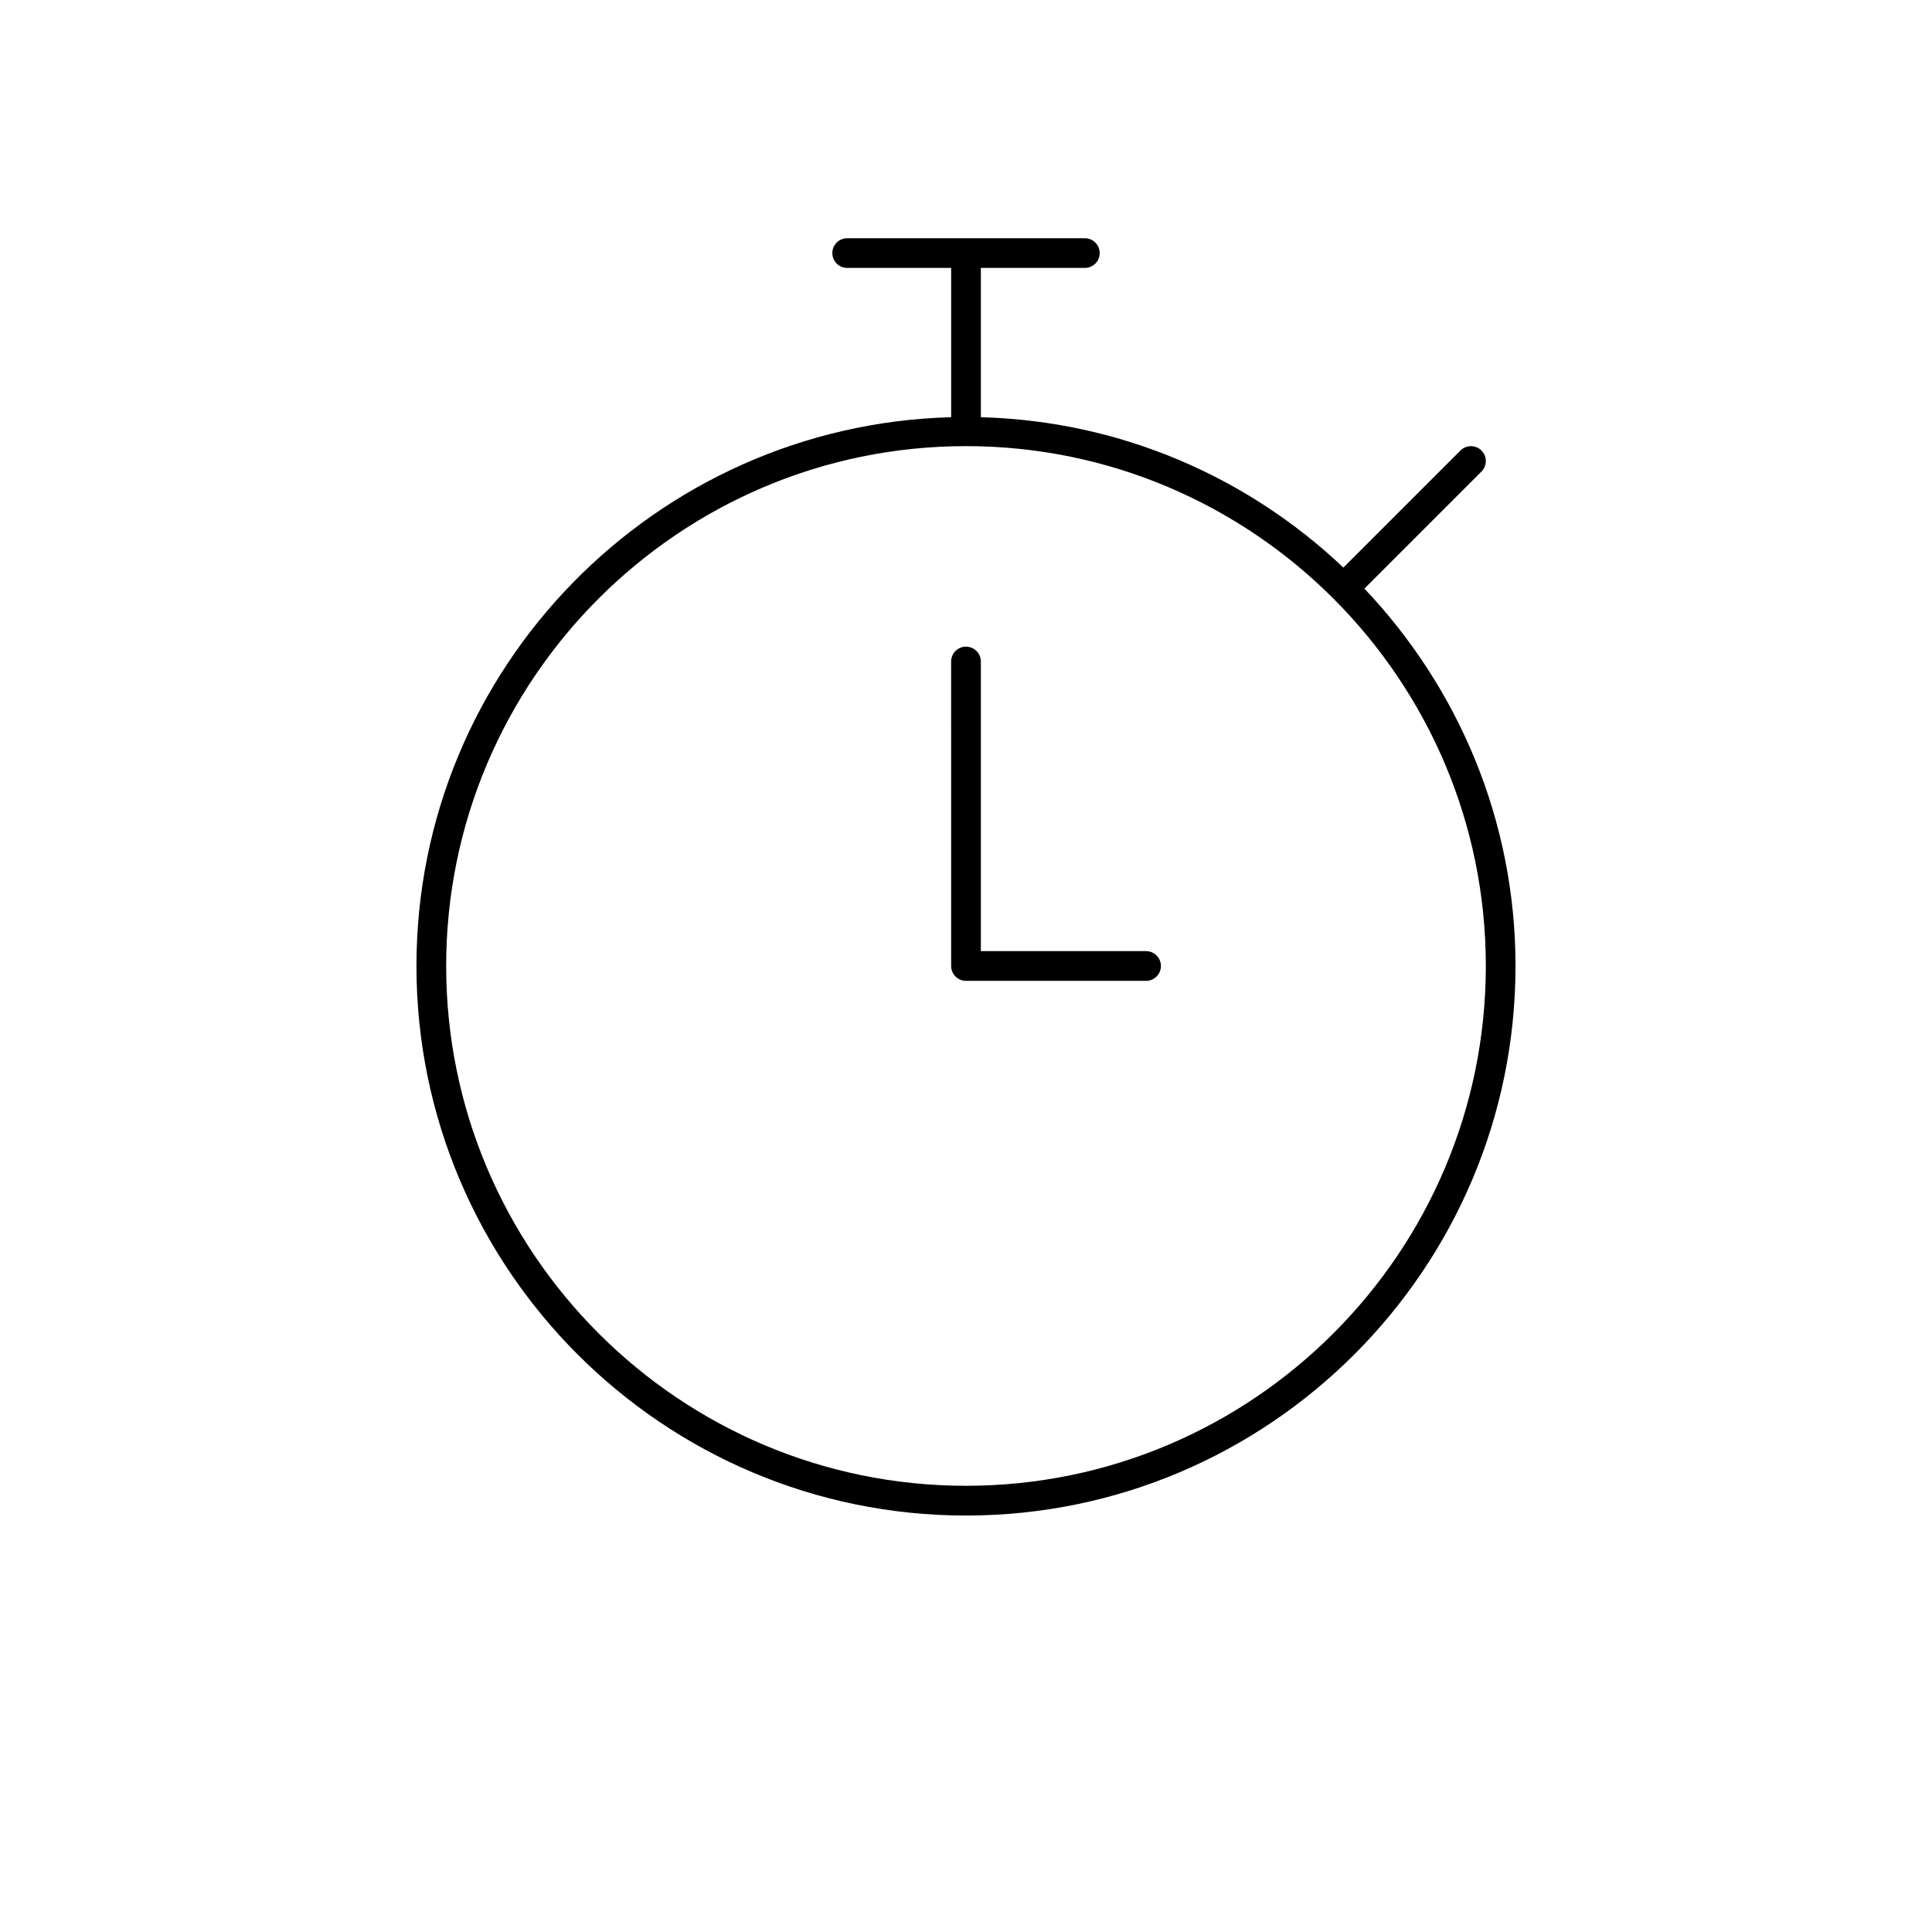
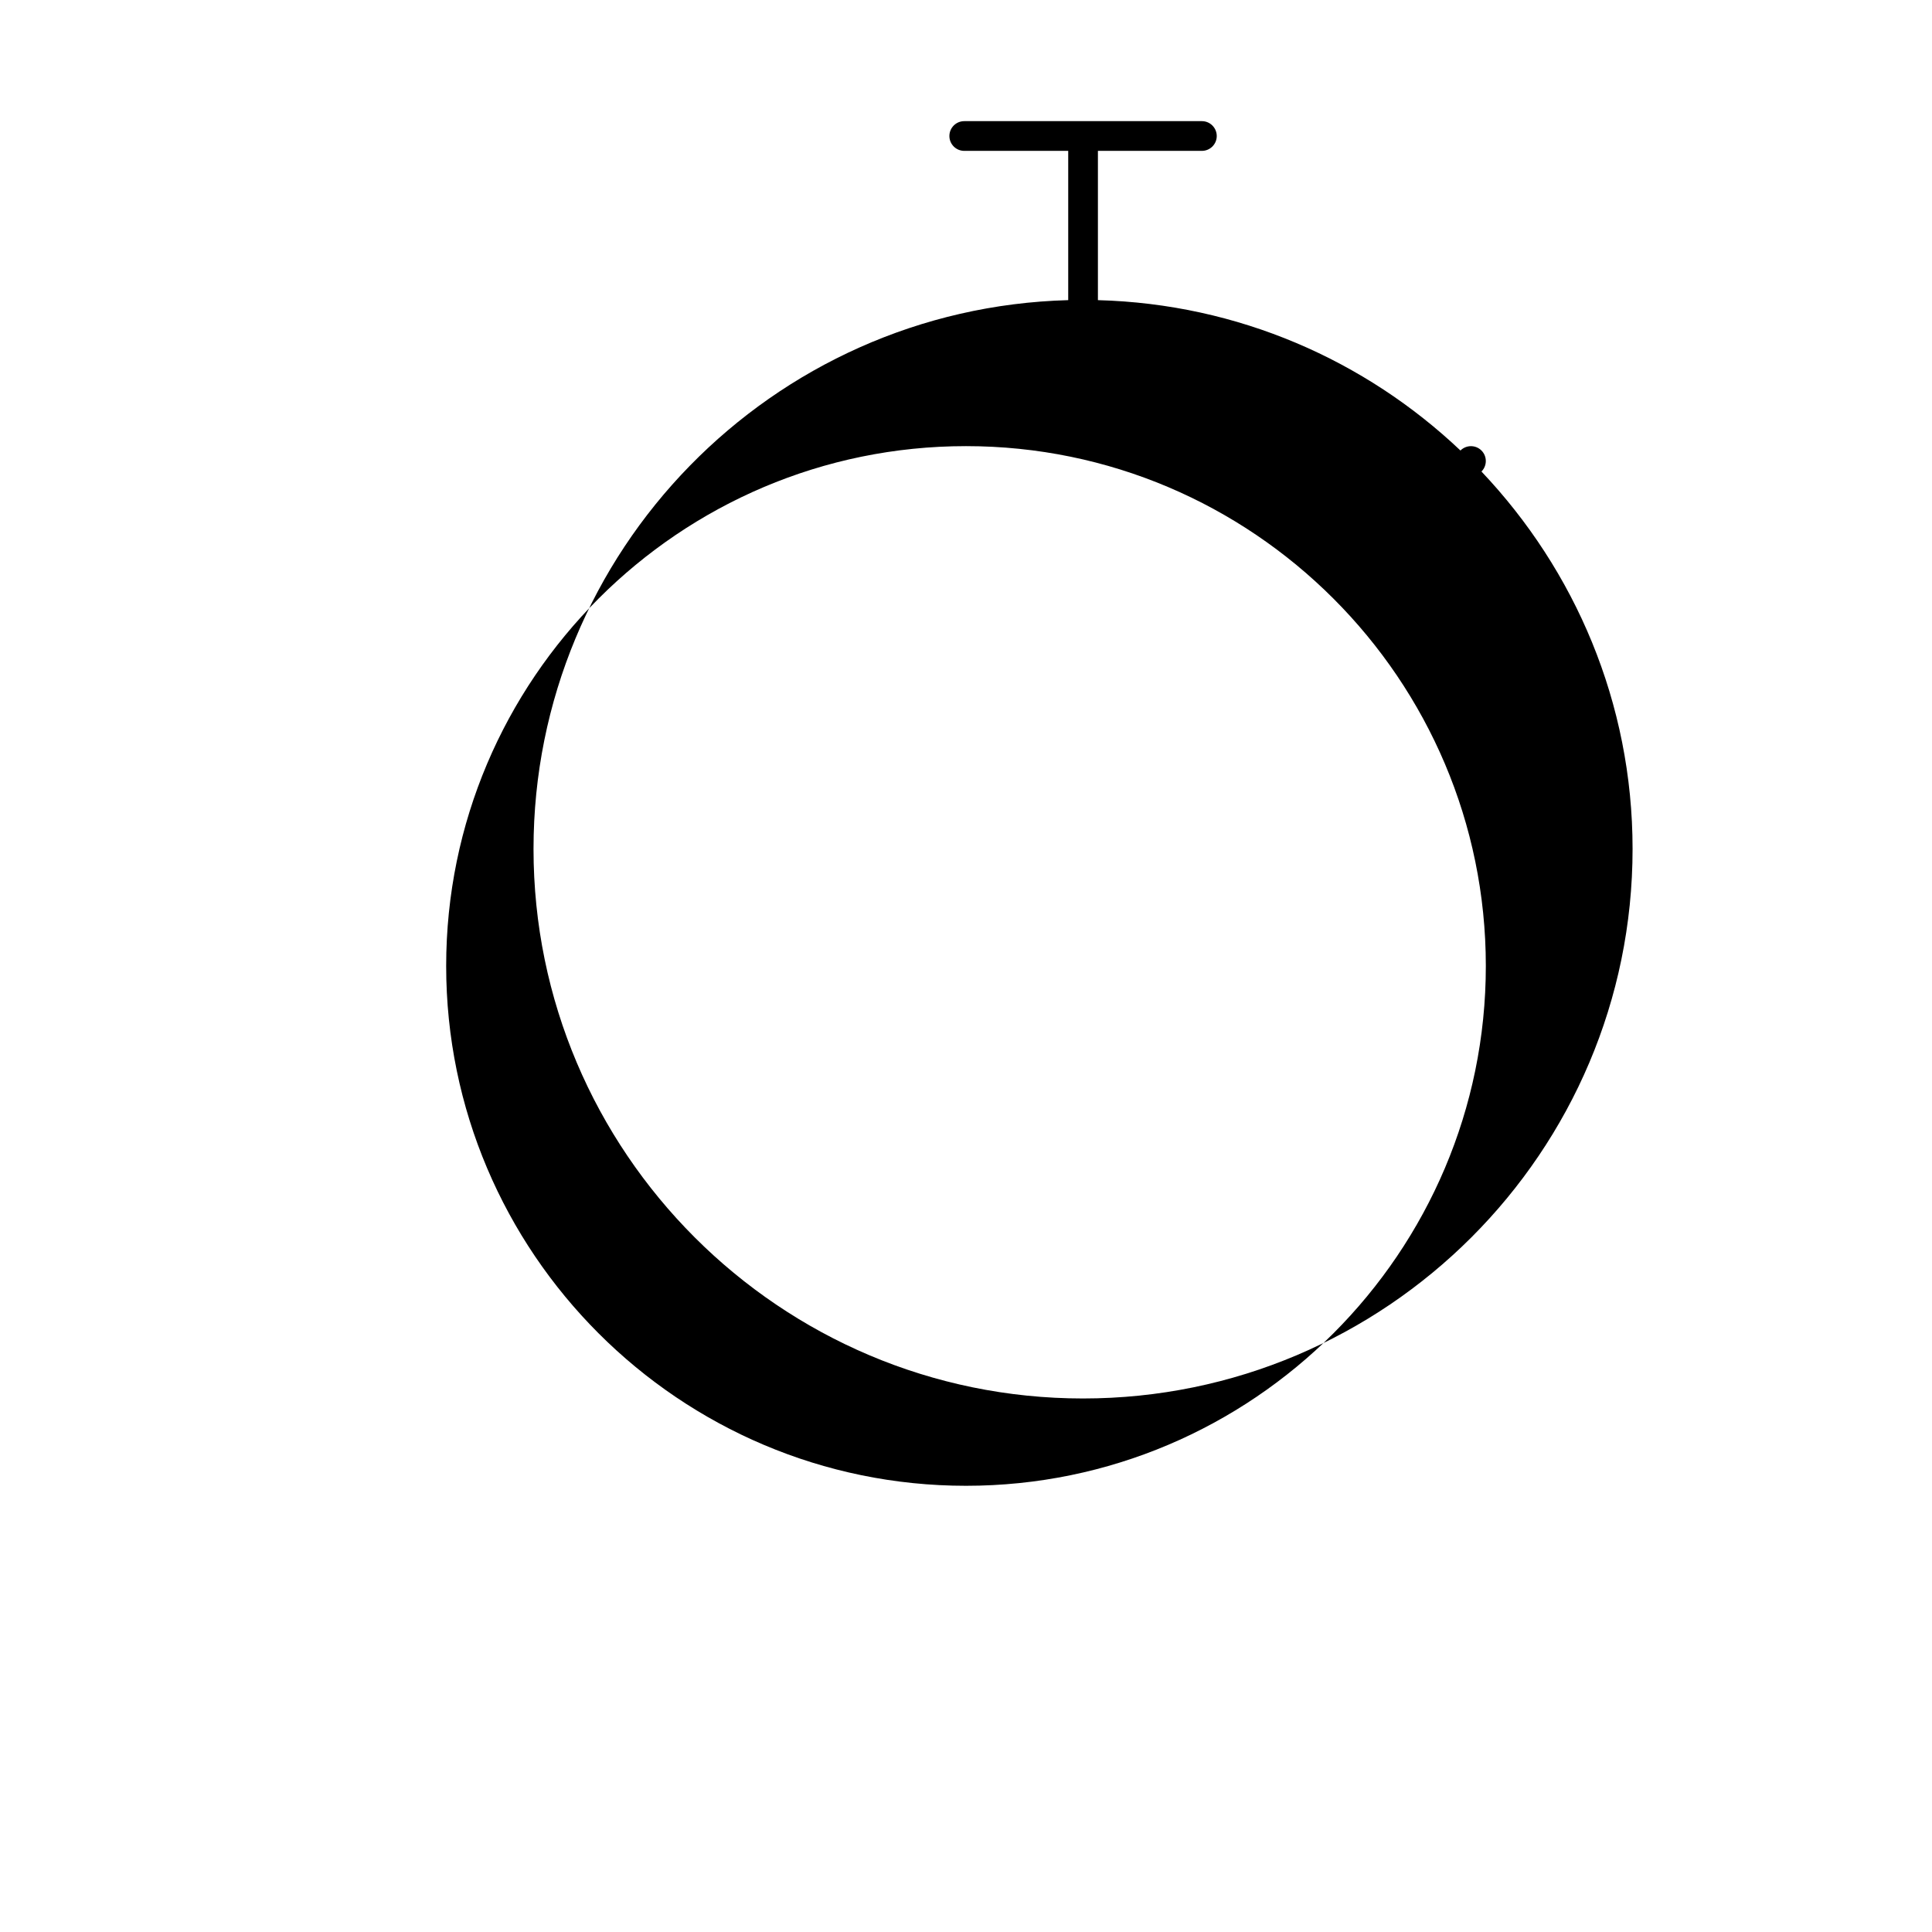
<svg xmlns="http://www.w3.org/2000/svg" fill="#000000" width="800px" height="800px" version="1.1" viewBox="144 144 512 512">
  <g>
-     <path d="m505.58 299.98 31.023-31.023c1.535-1.535 1.535-4.031 0-5.566-1.535-1.535-4.031-1.535-5.566 0l-31.023 31.023c-25.223-23.898-58.906-38.855-96.078-39.848v-39.562h27.555c2.172 0 3.938-1.762 3.938-3.938-0.004-2.172-1.766-3.938-3.938-3.938h-62.977c-2.172 0-3.938 1.762-3.938 3.938 0 2.172 1.762 3.938 3.938 3.938h27.551v39.559c-78.477 2.117-141.7 66.457-141.7 145.44 0 80.301 65.328 145.63 145.63 145.63 80.301-0.004 145.63-65.336 145.63-145.64 0-38.738-15.297-73.902-40.055-100.02zm-105.58 237.77c-75.957 0-137.76-61.805-137.76-137.76 0-75.953 61.805-137.76 137.76-137.76s137.76 61.805 137.76 137.76-61.801 137.76-137.76 137.76z" />
-     <path d="m447.72 396.06h-43.785v-76.754c0-2.172-1.762-3.938-3.938-3.938-2.172 0-3.938 1.762-3.938 3.938l0.004 80.691c0 2.172 1.762 3.938 3.938 3.938h47.719c2.172 0 3.938-1.762 3.938-3.938s-1.758-3.938-3.938-3.938z" />
+     <path d="m505.58 299.98 31.023-31.023c1.535-1.535 1.535-4.031 0-5.566-1.535-1.535-4.031-1.535-5.566 0c-25.223-23.898-58.906-38.855-96.078-39.848v-39.562h27.555c2.172 0 3.938-1.762 3.938-3.938-0.004-2.172-1.766-3.938-3.938-3.938h-62.977c-2.172 0-3.938 1.762-3.938 3.938 0 2.172 1.762 3.938 3.938 3.938h27.551v39.559c-78.477 2.117-141.7 66.457-141.7 145.44 0 80.301 65.328 145.63 145.63 145.63 80.301-0.004 145.63-65.336 145.63-145.64 0-38.738-15.297-73.902-40.055-100.02zm-105.58 237.77c-75.957 0-137.76-61.805-137.76-137.76 0-75.953 61.805-137.76 137.76-137.76s137.76 61.805 137.76 137.76-61.801 137.76-137.76 137.76z" />
  </g>
</svg>